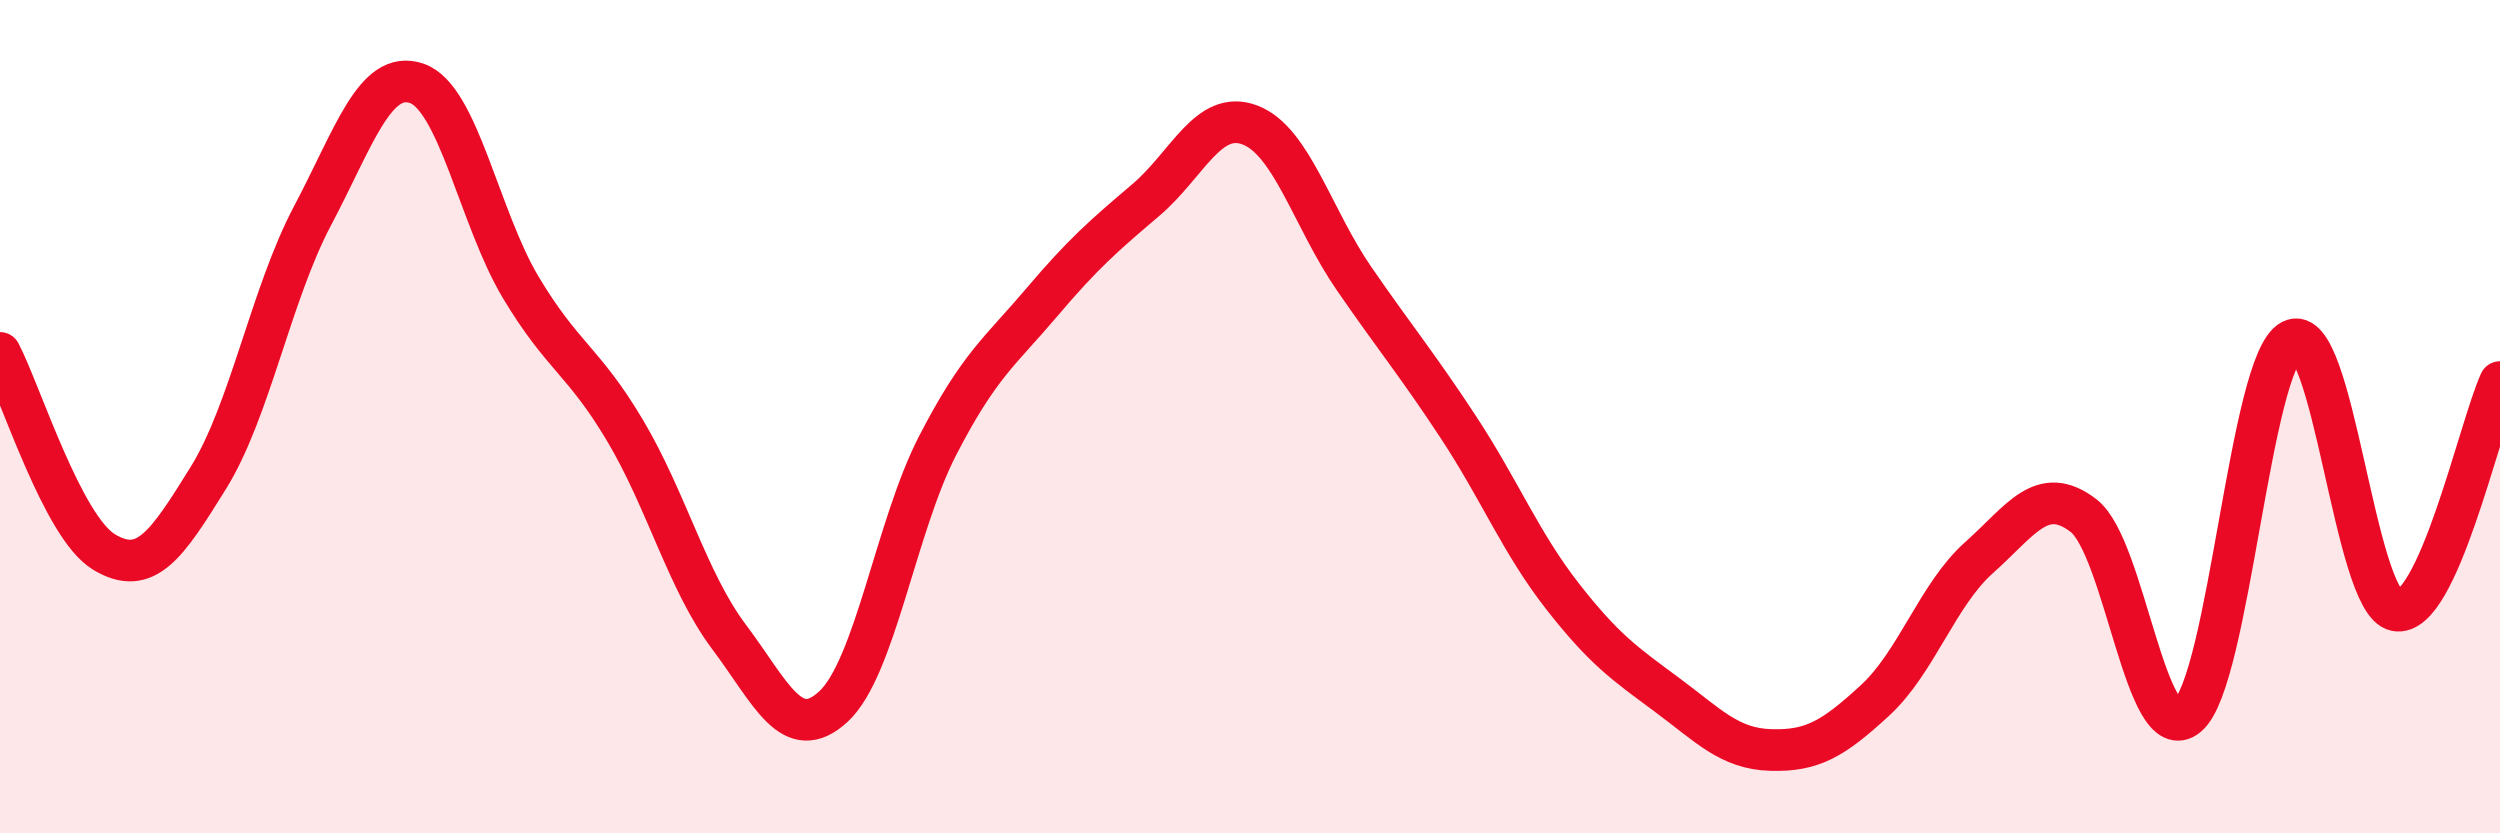
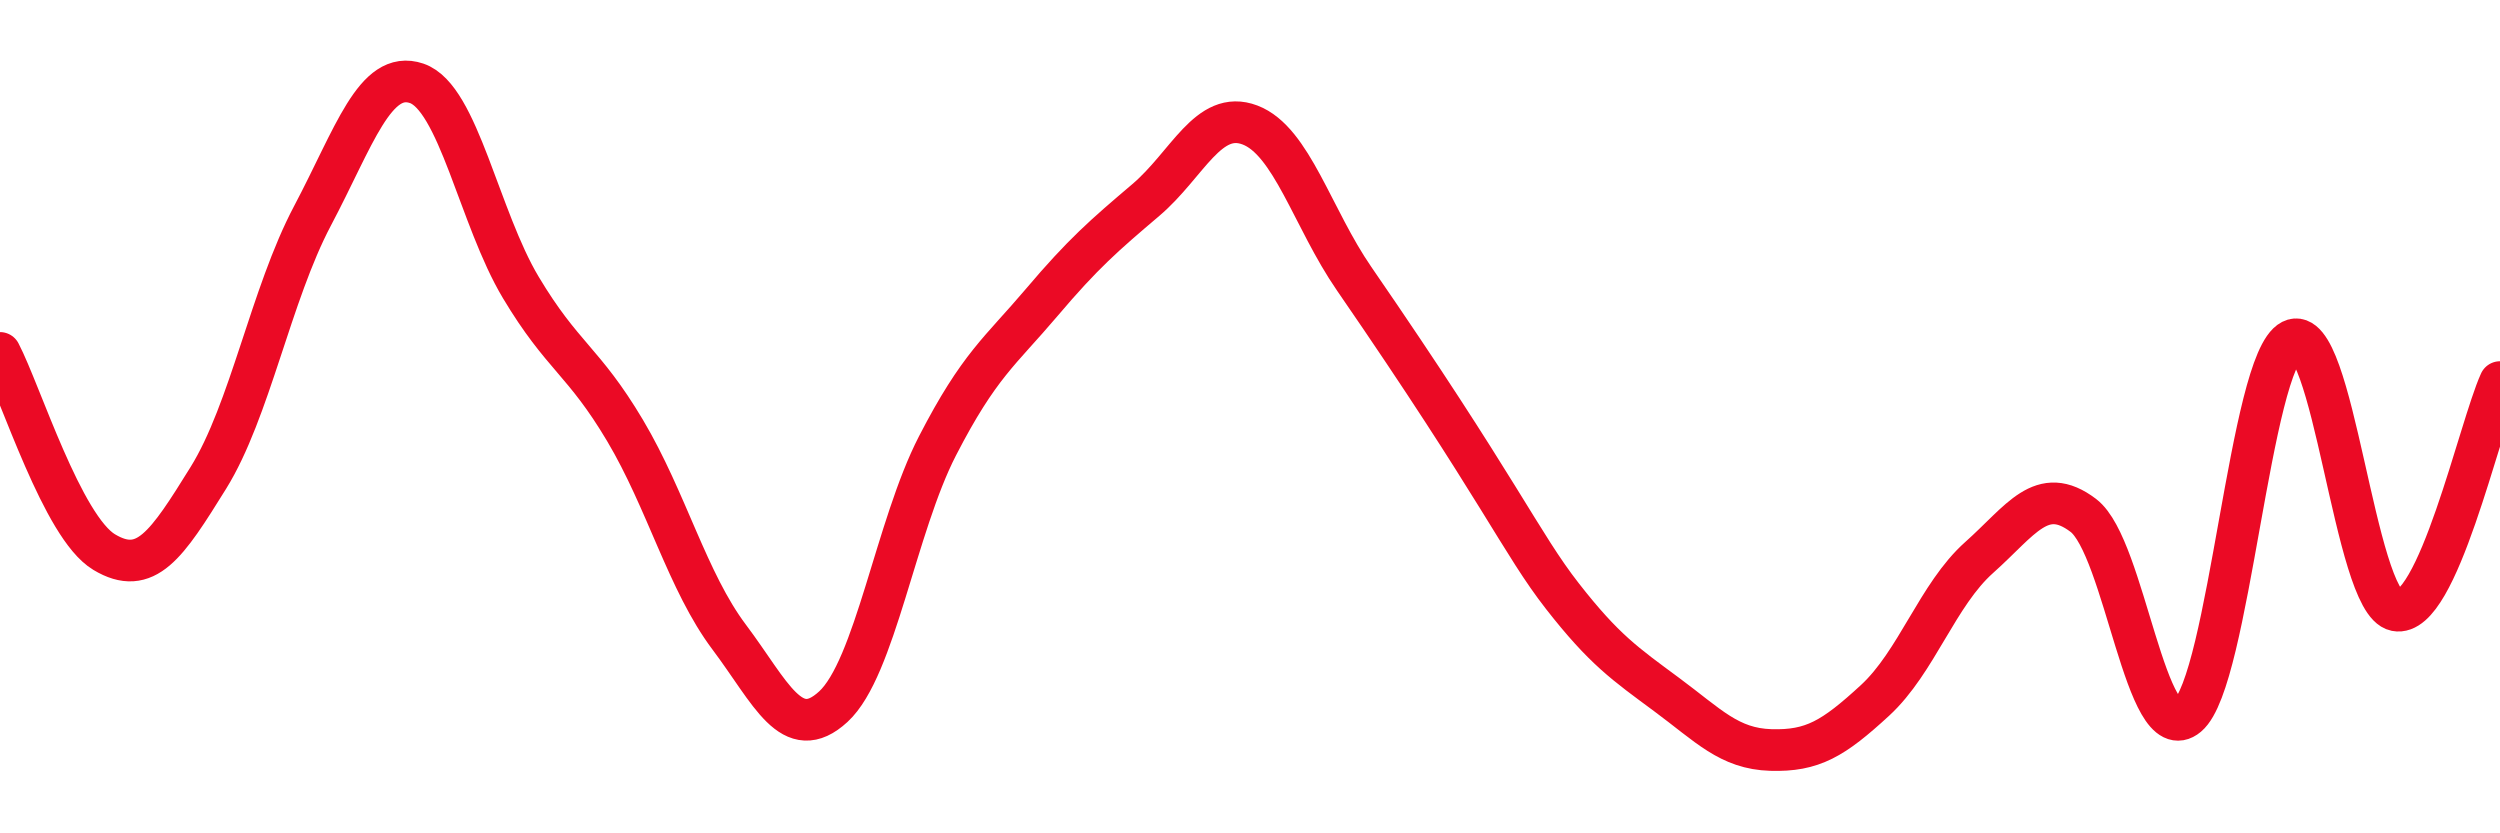
<svg xmlns="http://www.w3.org/2000/svg" width="60" height="20" viewBox="0 0 60 20">
-   <path d="M 0,8.47 C 0.5,9.43 1.5,12.65 2.5,13.25 C 3.5,13.85 4,13.08 5,11.47 C 6,9.86 6.5,7.07 7.5,5.18 C 8.5,3.29 9,1.66 10,2 C 11,2.34 11.5,5.23 12.5,6.9 C 13.5,8.57 14,8.65 15,10.33 C 16,12.01 16.5,13.96 17.5,15.29 C 18.5,16.62 19,17.88 20,16.96 C 21,16.04 21.5,12.64 22.5,10.7 C 23.5,8.76 24,8.44 25,7.26 C 26,6.08 26.5,5.65 27.5,4.8 C 28.5,3.95 29,2.62 30,3 C 31,3.38 31.5,5.24 32.5,6.69 C 33.5,8.14 34,8.73 35,10.25 C 36,11.77 36.5,13.03 37.5,14.31 C 38.5,15.59 39,15.93 40,16.67 C 41,17.41 41.5,17.97 42.5,18 C 43.5,18.03 44,17.73 45,16.81 C 46,15.89 46.5,14.27 47.5,13.38 C 48.5,12.49 49,11.61 50,12.37 C 51,13.13 51.5,18.02 52.5,17.18 C 53.5,16.34 54,8.68 55,8.17 C 56,7.66 56.5,14.45 57.5,14.65 C 58.5,14.85 59.5,10.27 60,9.17L60 20L0 20Z" fill="#EB0A25" opacity="0.1" stroke-linecap="round" stroke-linejoin="round" />
-   <path d="M 0,8.47 C 0.5,9.43 1.5,12.65 2.5,13.25 C 3.5,13.85 4,13.08 5,11.47 C 6,9.86 6.5,7.07 7.5,5.18 C 8.5,3.29 9,1.66 10,2 C 11,2.34 11.5,5.23 12.5,6.9 C 13.5,8.57 14,8.65 15,10.33 C 16,12.01 16.5,13.96 17.5,15.29 C 18.5,16.62 19,17.88 20,16.96 C 21,16.04 21.5,12.64 22.5,10.7 C 23.5,8.76 24,8.44 25,7.26 C 26,6.08 26.5,5.65 27.5,4.8 C 28.5,3.95 29,2.62 30,3 C 31,3.38 31.5,5.24 32.5,6.69 C 33.5,8.14 34,8.73 35,10.25 C 36,11.77 36.5,13.03 37.5,14.31 C 38.5,15.59 39,15.93 40,16.67 C 41,17.41 41.5,17.97 42.5,18 C 43.5,18.03 44,17.73 45,16.81 C 46,15.89 46.5,14.27 47.5,13.38 C 48.5,12.49 49,11.61 50,12.37 C 51,13.13 51.5,18.02 52.5,17.18 C 53.5,16.34 54,8.68 55,8.17 C 56,7.66 56.5,14.45 57.5,14.65 C 58.5,14.85 59.5,10.27 60,9.17" stroke="#EB0A25" stroke-width="1" fill="none" stroke-linecap="round" stroke-linejoin="round" />
+   <path d="M 0,8.47 C 0.5,9.43 1.5,12.65 2.5,13.25 C 3.5,13.85 4,13.08 5,11.47 C 6,9.86 6.5,7.07 7.5,5.18 C 8.5,3.29 9,1.66 10,2 C 11,2.34 11.5,5.23 12.5,6.9 C 13.5,8.57 14,8.65 15,10.33 C 16,12.01 16.5,13.96 17.5,15.29 C 18.5,16.62 19,17.88 20,16.96 C 21,16.04 21.5,12.64 22.5,10.7 C 23.5,8.76 24,8.44 25,7.26 C 26,6.08 26.5,5.65 27.5,4.8 C 28.5,3.95 29,2.62 30,3 C 31,3.38 31.5,5.24 32.5,6.69 C 36,11.77 36.5,13.03 37.5,14.31 C 38.5,15.59 39,15.93 40,16.67 C 41,17.41 41.5,17.97 42.5,18 C 43.5,18.03 44,17.73 45,16.81 C 46,15.89 46.5,14.27 47.5,13.38 C 48.5,12.49 49,11.61 50,12.37 C 51,13.13 51.5,18.02 52.5,17.18 C 53.5,16.34 54,8.68 55,8.17 C 56,7.66 56.5,14.45 57.5,14.65 C 58.5,14.85 59.5,10.27 60,9.17" stroke="#EB0A25" stroke-width="1" fill="none" stroke-linecap="round" stroke-linejoin="round" />
</svg>